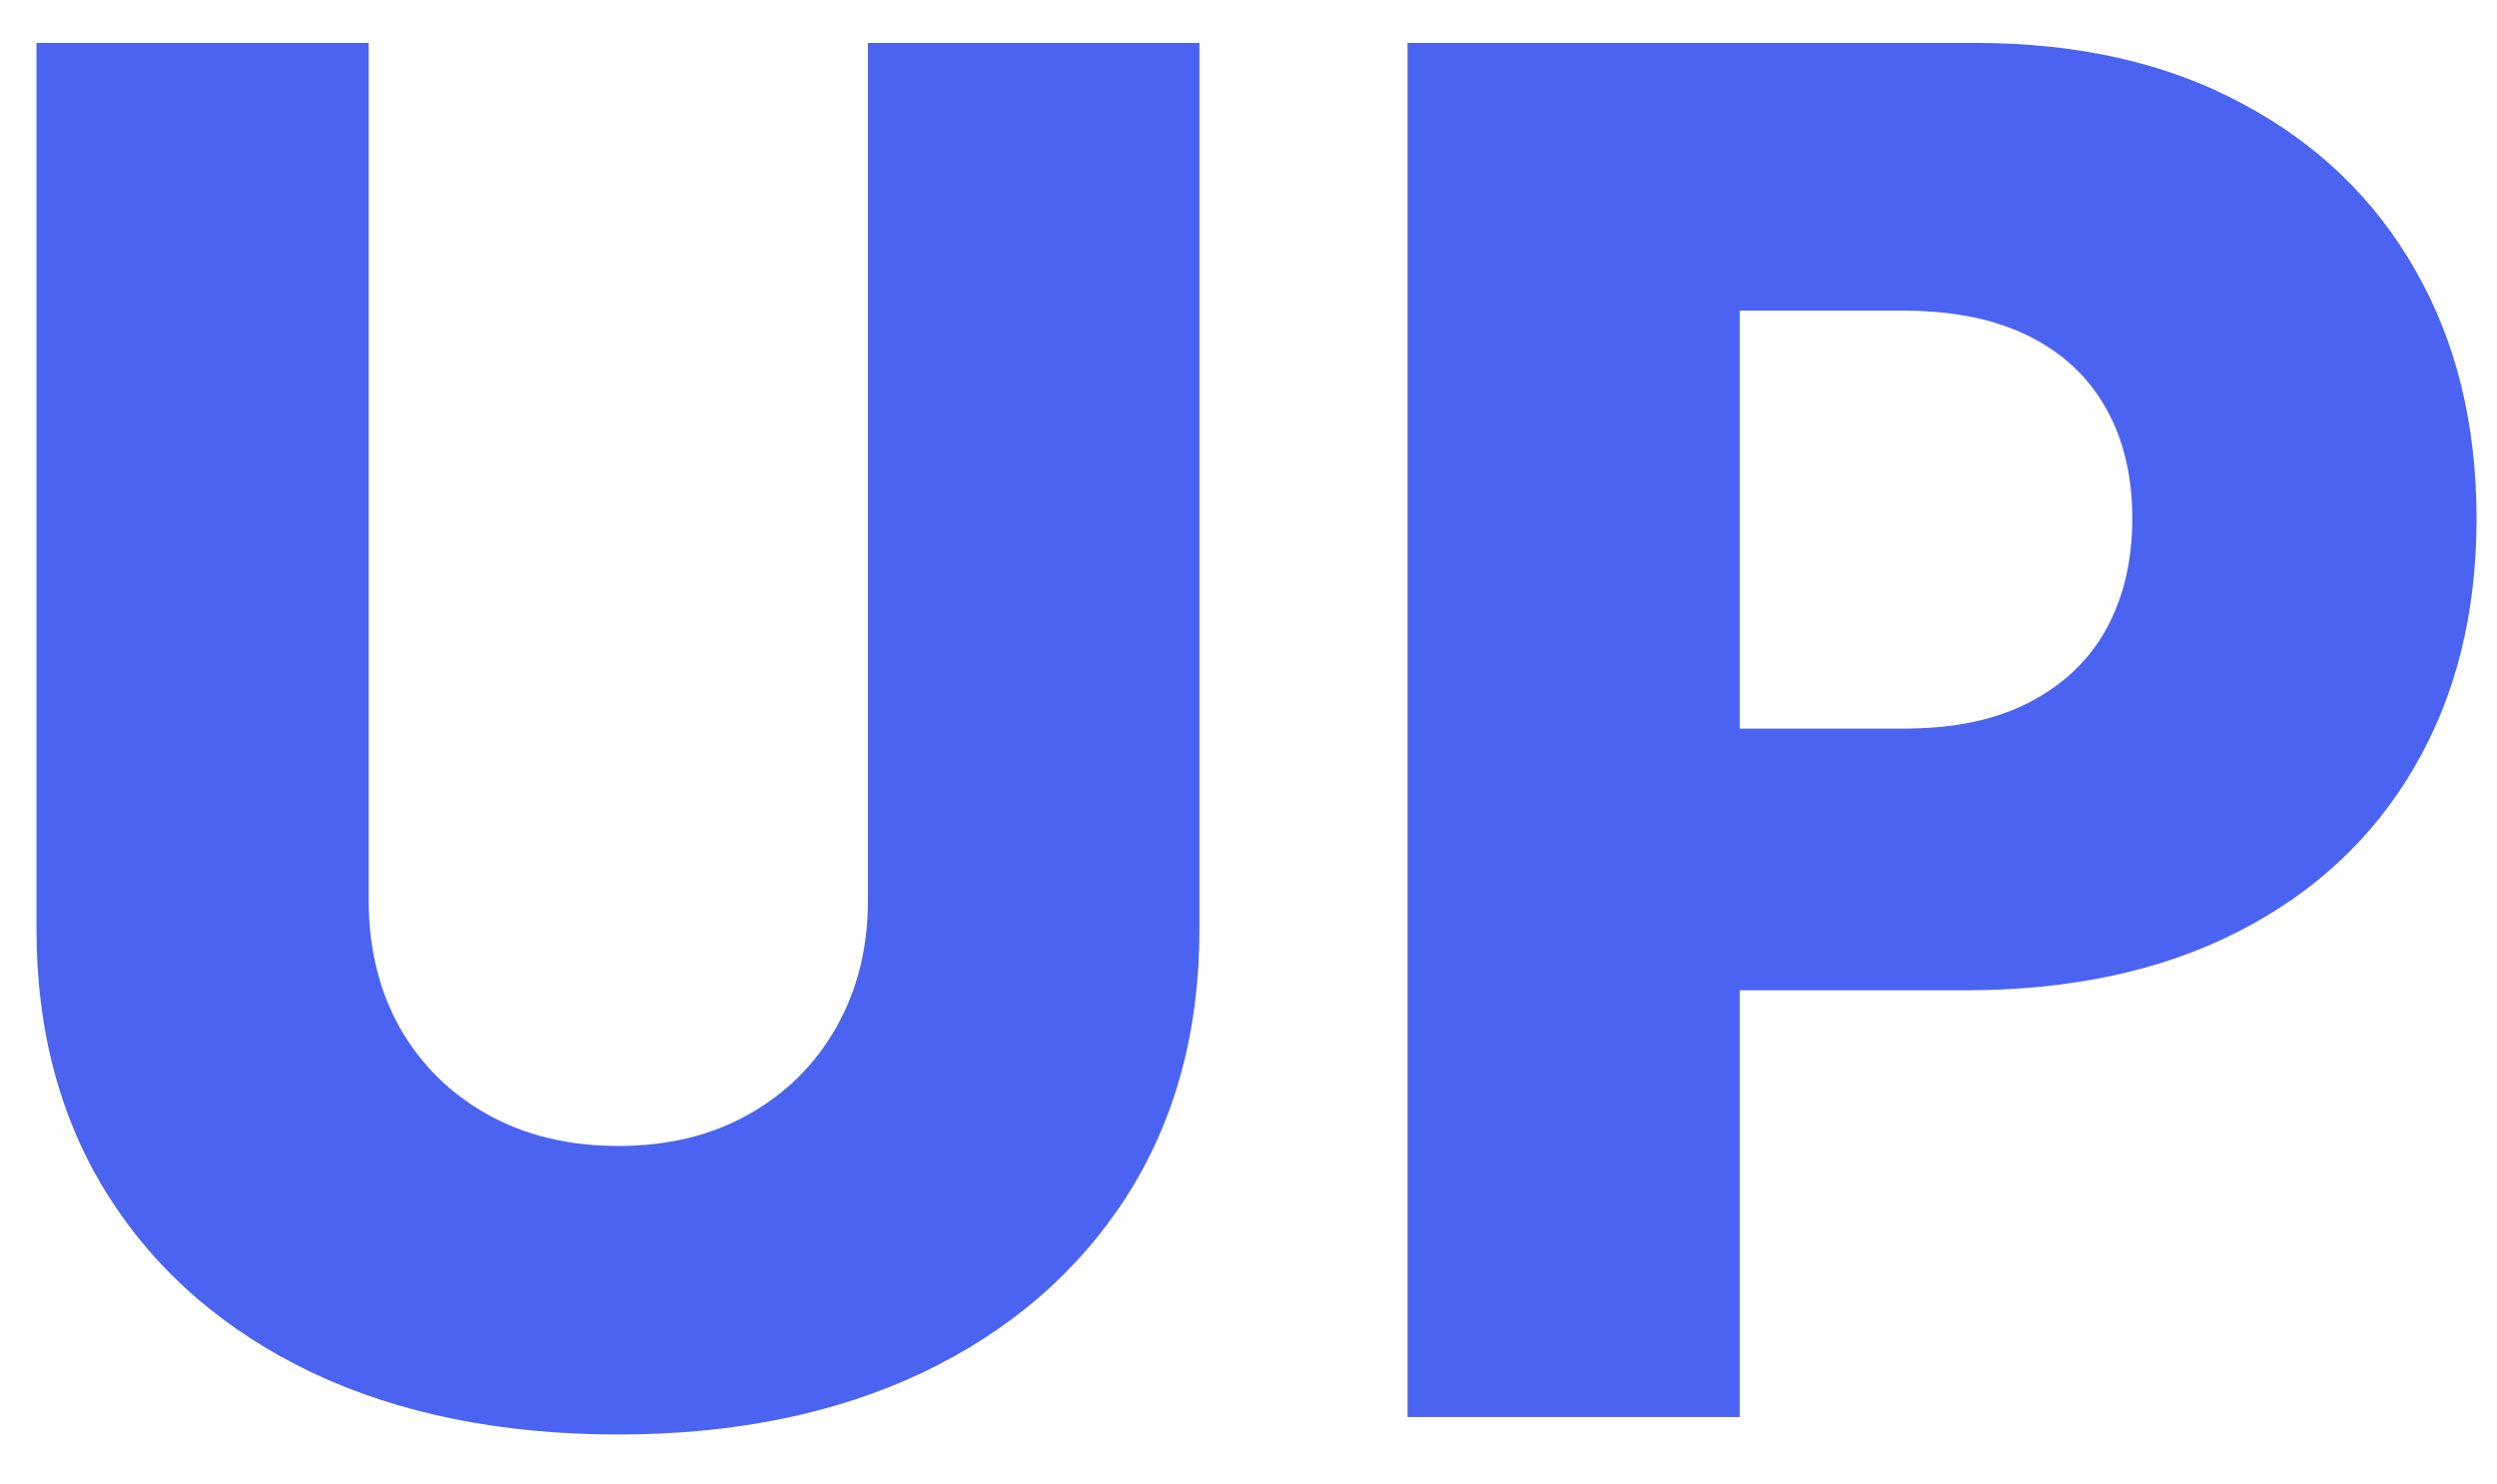
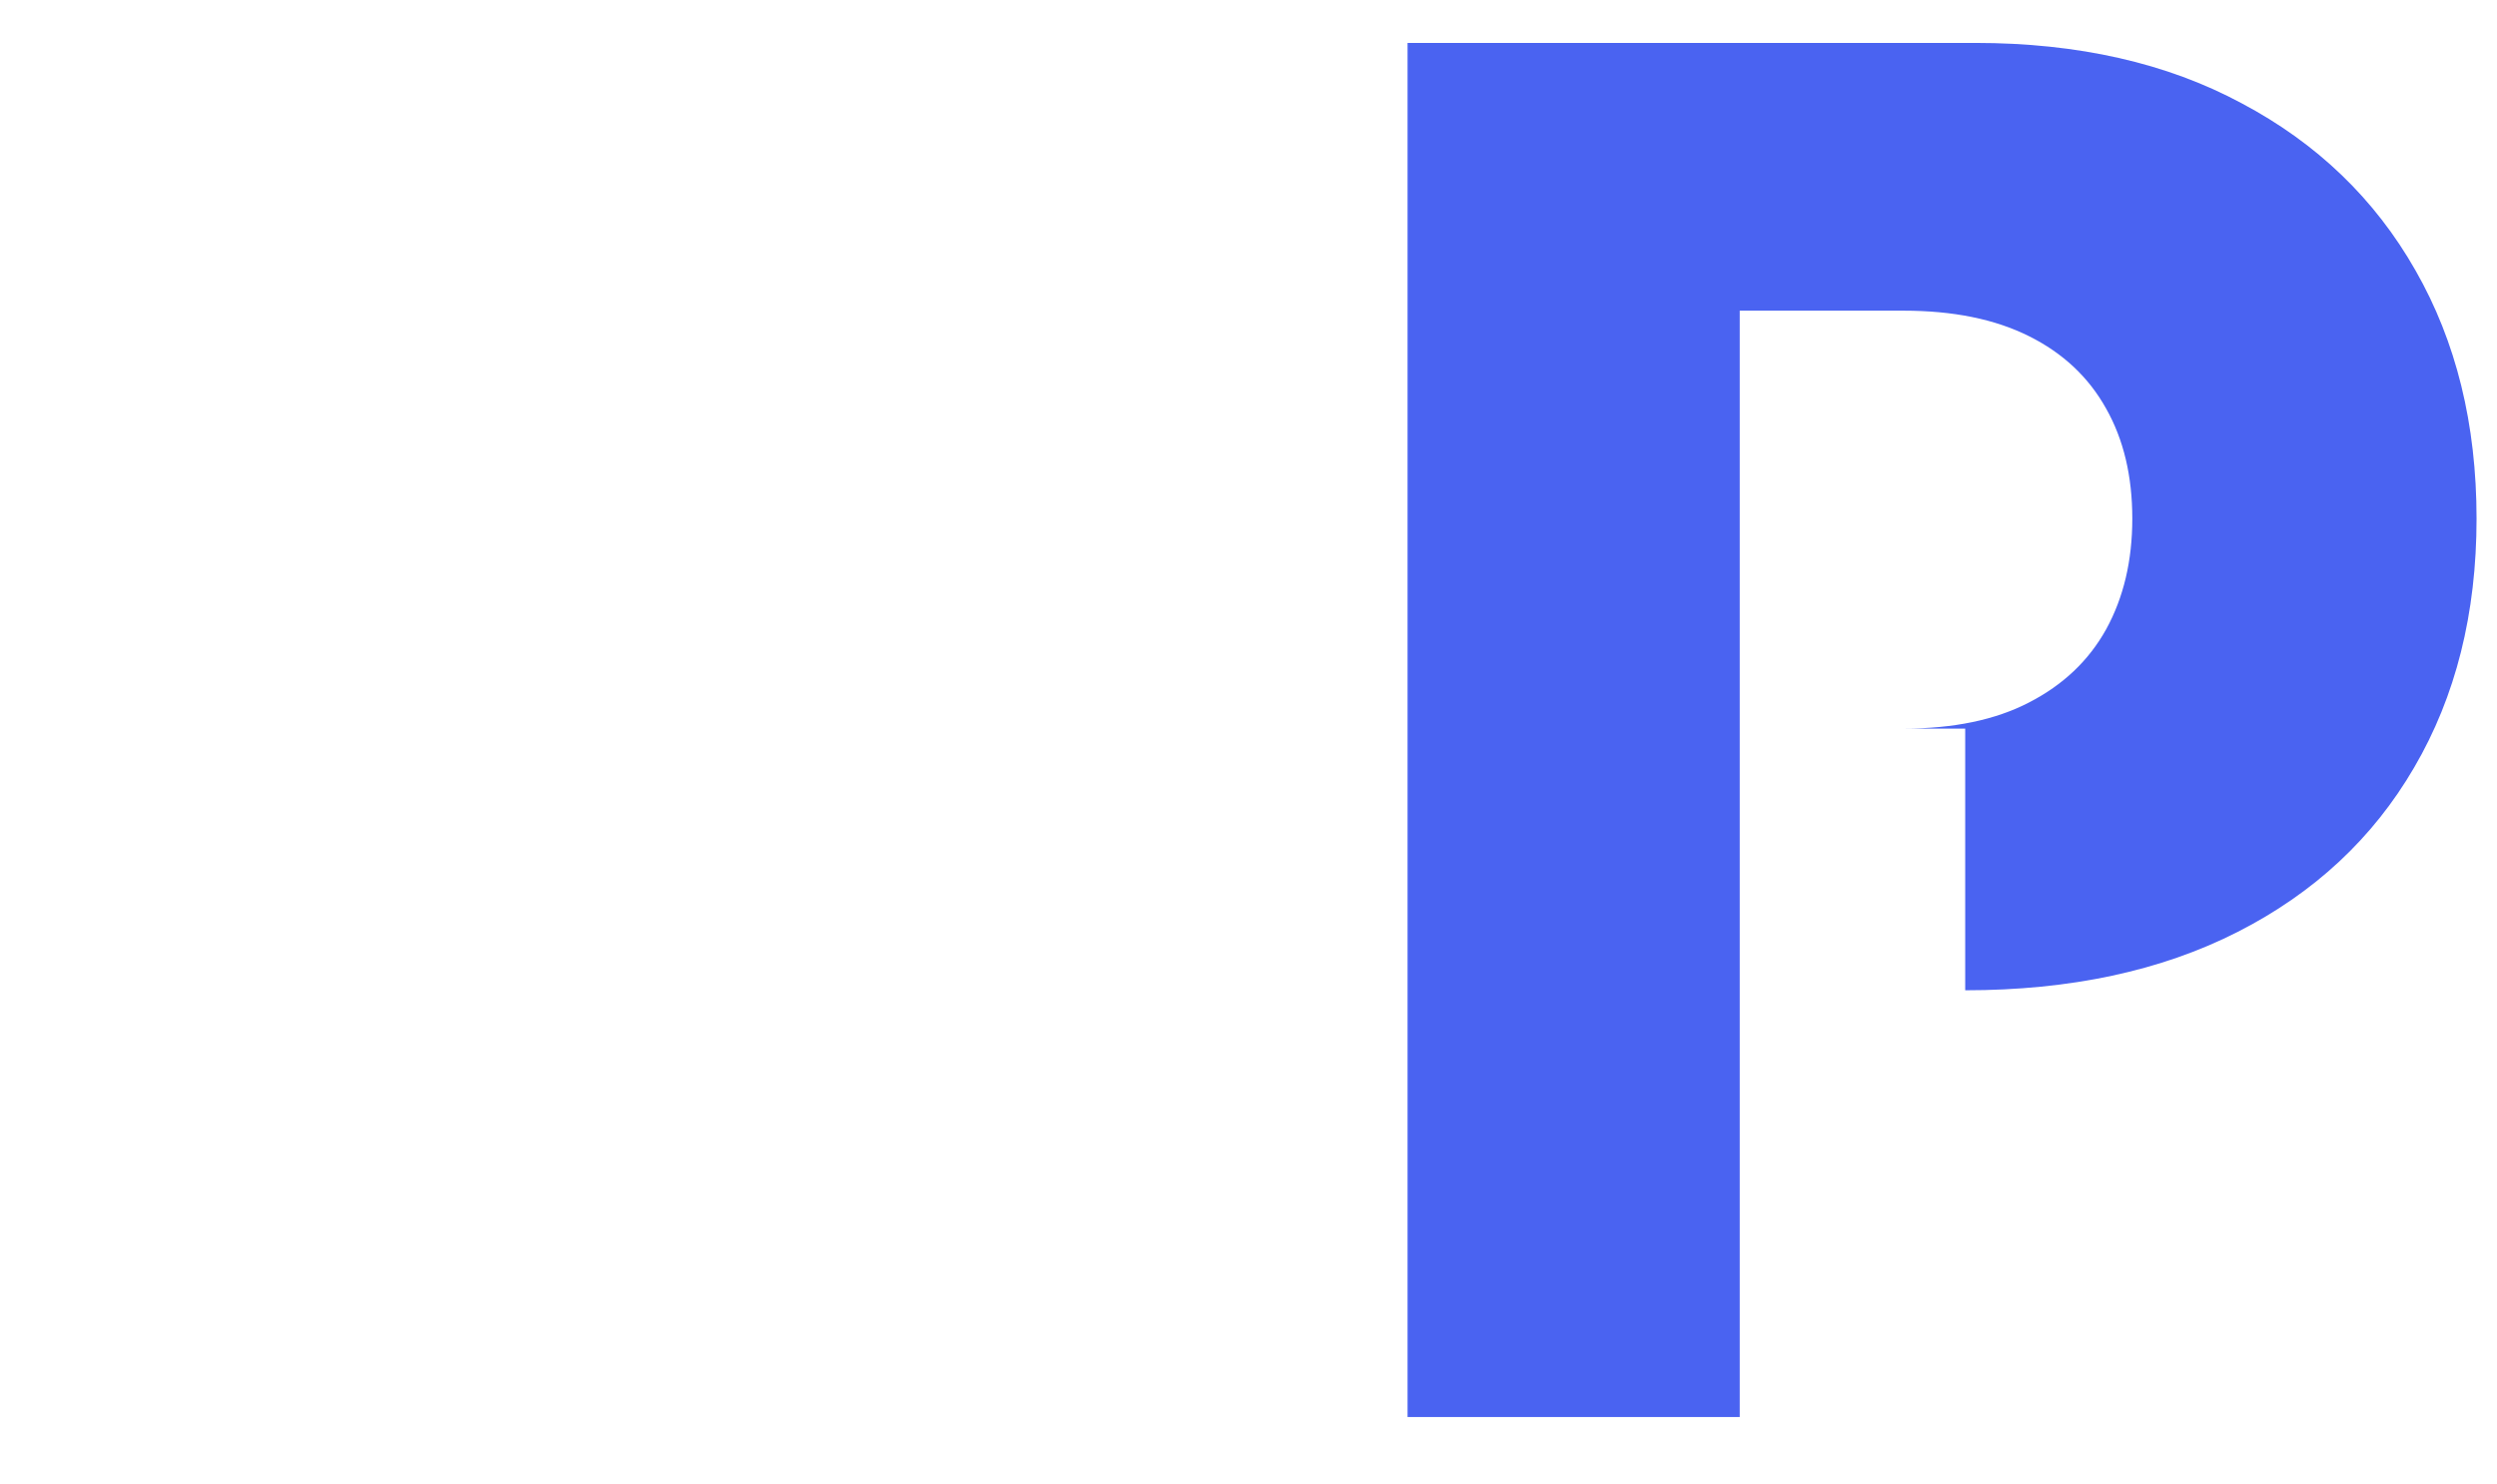
<svg xmlns="http://www.w3.org/2000/svg" width="37" height="22" viewBox="0 0 37 22" fill="none">
-   <path d="M12.861 0.636H17.773V13.771C17.773 15.289 17.411 16.612 16.689 17.739C15.966 18.859 14.959 19.727 13.666 20.344C12.373 20.954 10.872 21.259 9.162 21.259C7.432 21.259 5.92 20.954 4.628 20.344C3.335 19.727 2.331 18.859 1.615 17.739C0.899 16.612 0.541 15.289 0.541 13.771V0.636H5.463V13.344C5.463 14.046 5.615 14.673 5.92 15.223C6.232 15.773 6.666 16.204 7.223 16.516C7.78 16.827 8.426 16.983 9.162 16.983C9.898 16.983 10.54 16.827 11.091 16.516C11.648 16.204 12.082 15.773 12.393 15.223C12.705 14.673 12.861 14.046 12.861 13.344V0.636Z" fill="#4A63F1" />
-   <path d="M20.857 21V0.636H29.269C30.794 0.636 32.11 0.935 33.217 1.531C34.33 2.121 35.189 2.946 35.792 4.007C36.395 5.061 36.697 6.287 36.697 7.686C36.697 9.091 36.389 10.321 35.772 11.375C35.162 12.422 34.291 13.234 33.157 13.811C32.024 14.388 30.678 14.676 29.12 14.676H23.93V10.798H28.205C28.948 10.798 29.568 10.669 30.065 10.411C30.569 10.152 30.95 9.791 31.208 9.327C31.467 8.856 31.596 8.309 31.596 7.686C31.596 7.056 31.467 6.513 31.208 6.055C30.95 5.591 30.569 5.233 30.065 4.982C29.561 4.73 28.941 4.604 28.205 4.604H25.779V21H20.857Z" fill="#4A63F1" />
+   <path d="M20.857 21V0.636H29.269C30.794 0.636 32.11 0.935 33.217 1.531C34.33 2.121 35.189 2.946 35.792 4.007C36.395 5.061 36.697 6.287 36.697 7.686C36.697 9.091 36.389 10.321 35.772 11.375C35.162 12.422 34.291 13.234 33.157 13.811C32.024 14.388 30.678 14.676 29.12 14.676V10.798H28.205C28.948 10.798 29.568 10.669 30.065 10.411C30.569 10.152 30.95 9.791 31.208 9.327C31.467 8.856 31.596 8.309 31.596 7.686C31.596 7.056 31.467 6.513 31.208 6.055C30.95 5.591 30.569 5.233 30.065 4.982C29.561 4.73 28.941 4.604 28.205 4.604H25.779V21H20.857Z" fill="#4A63F1" />
</svg>